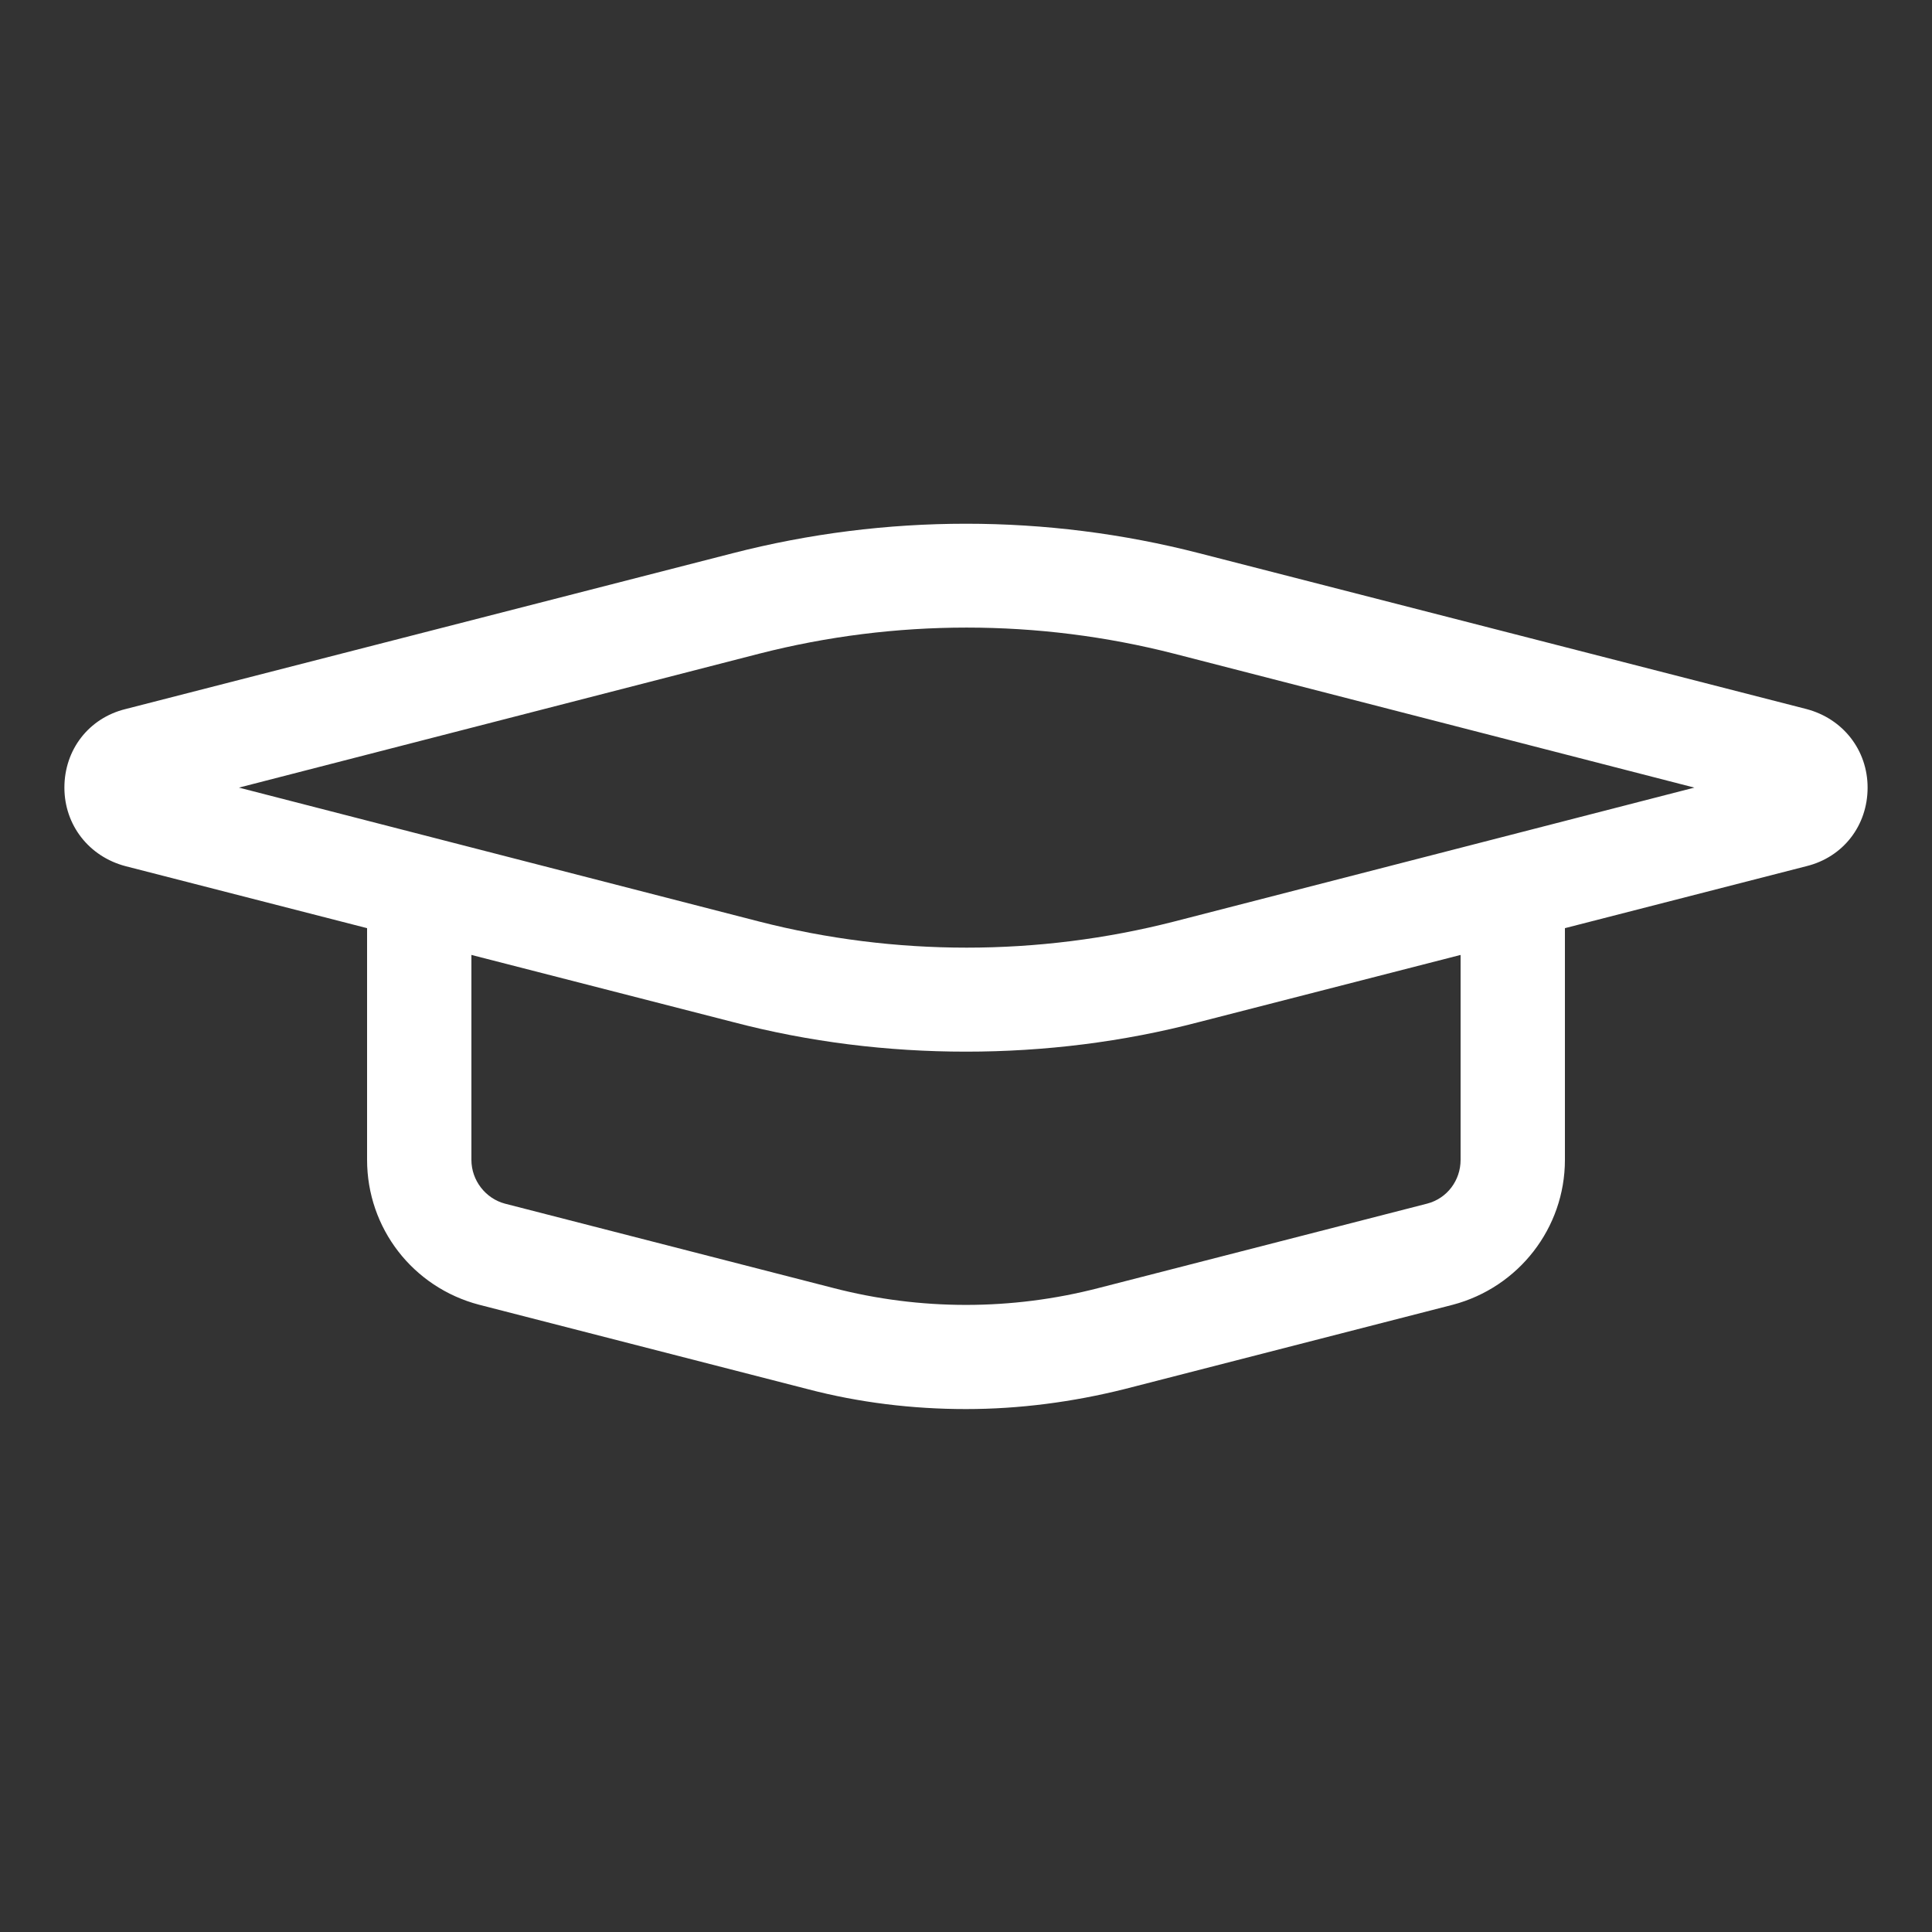
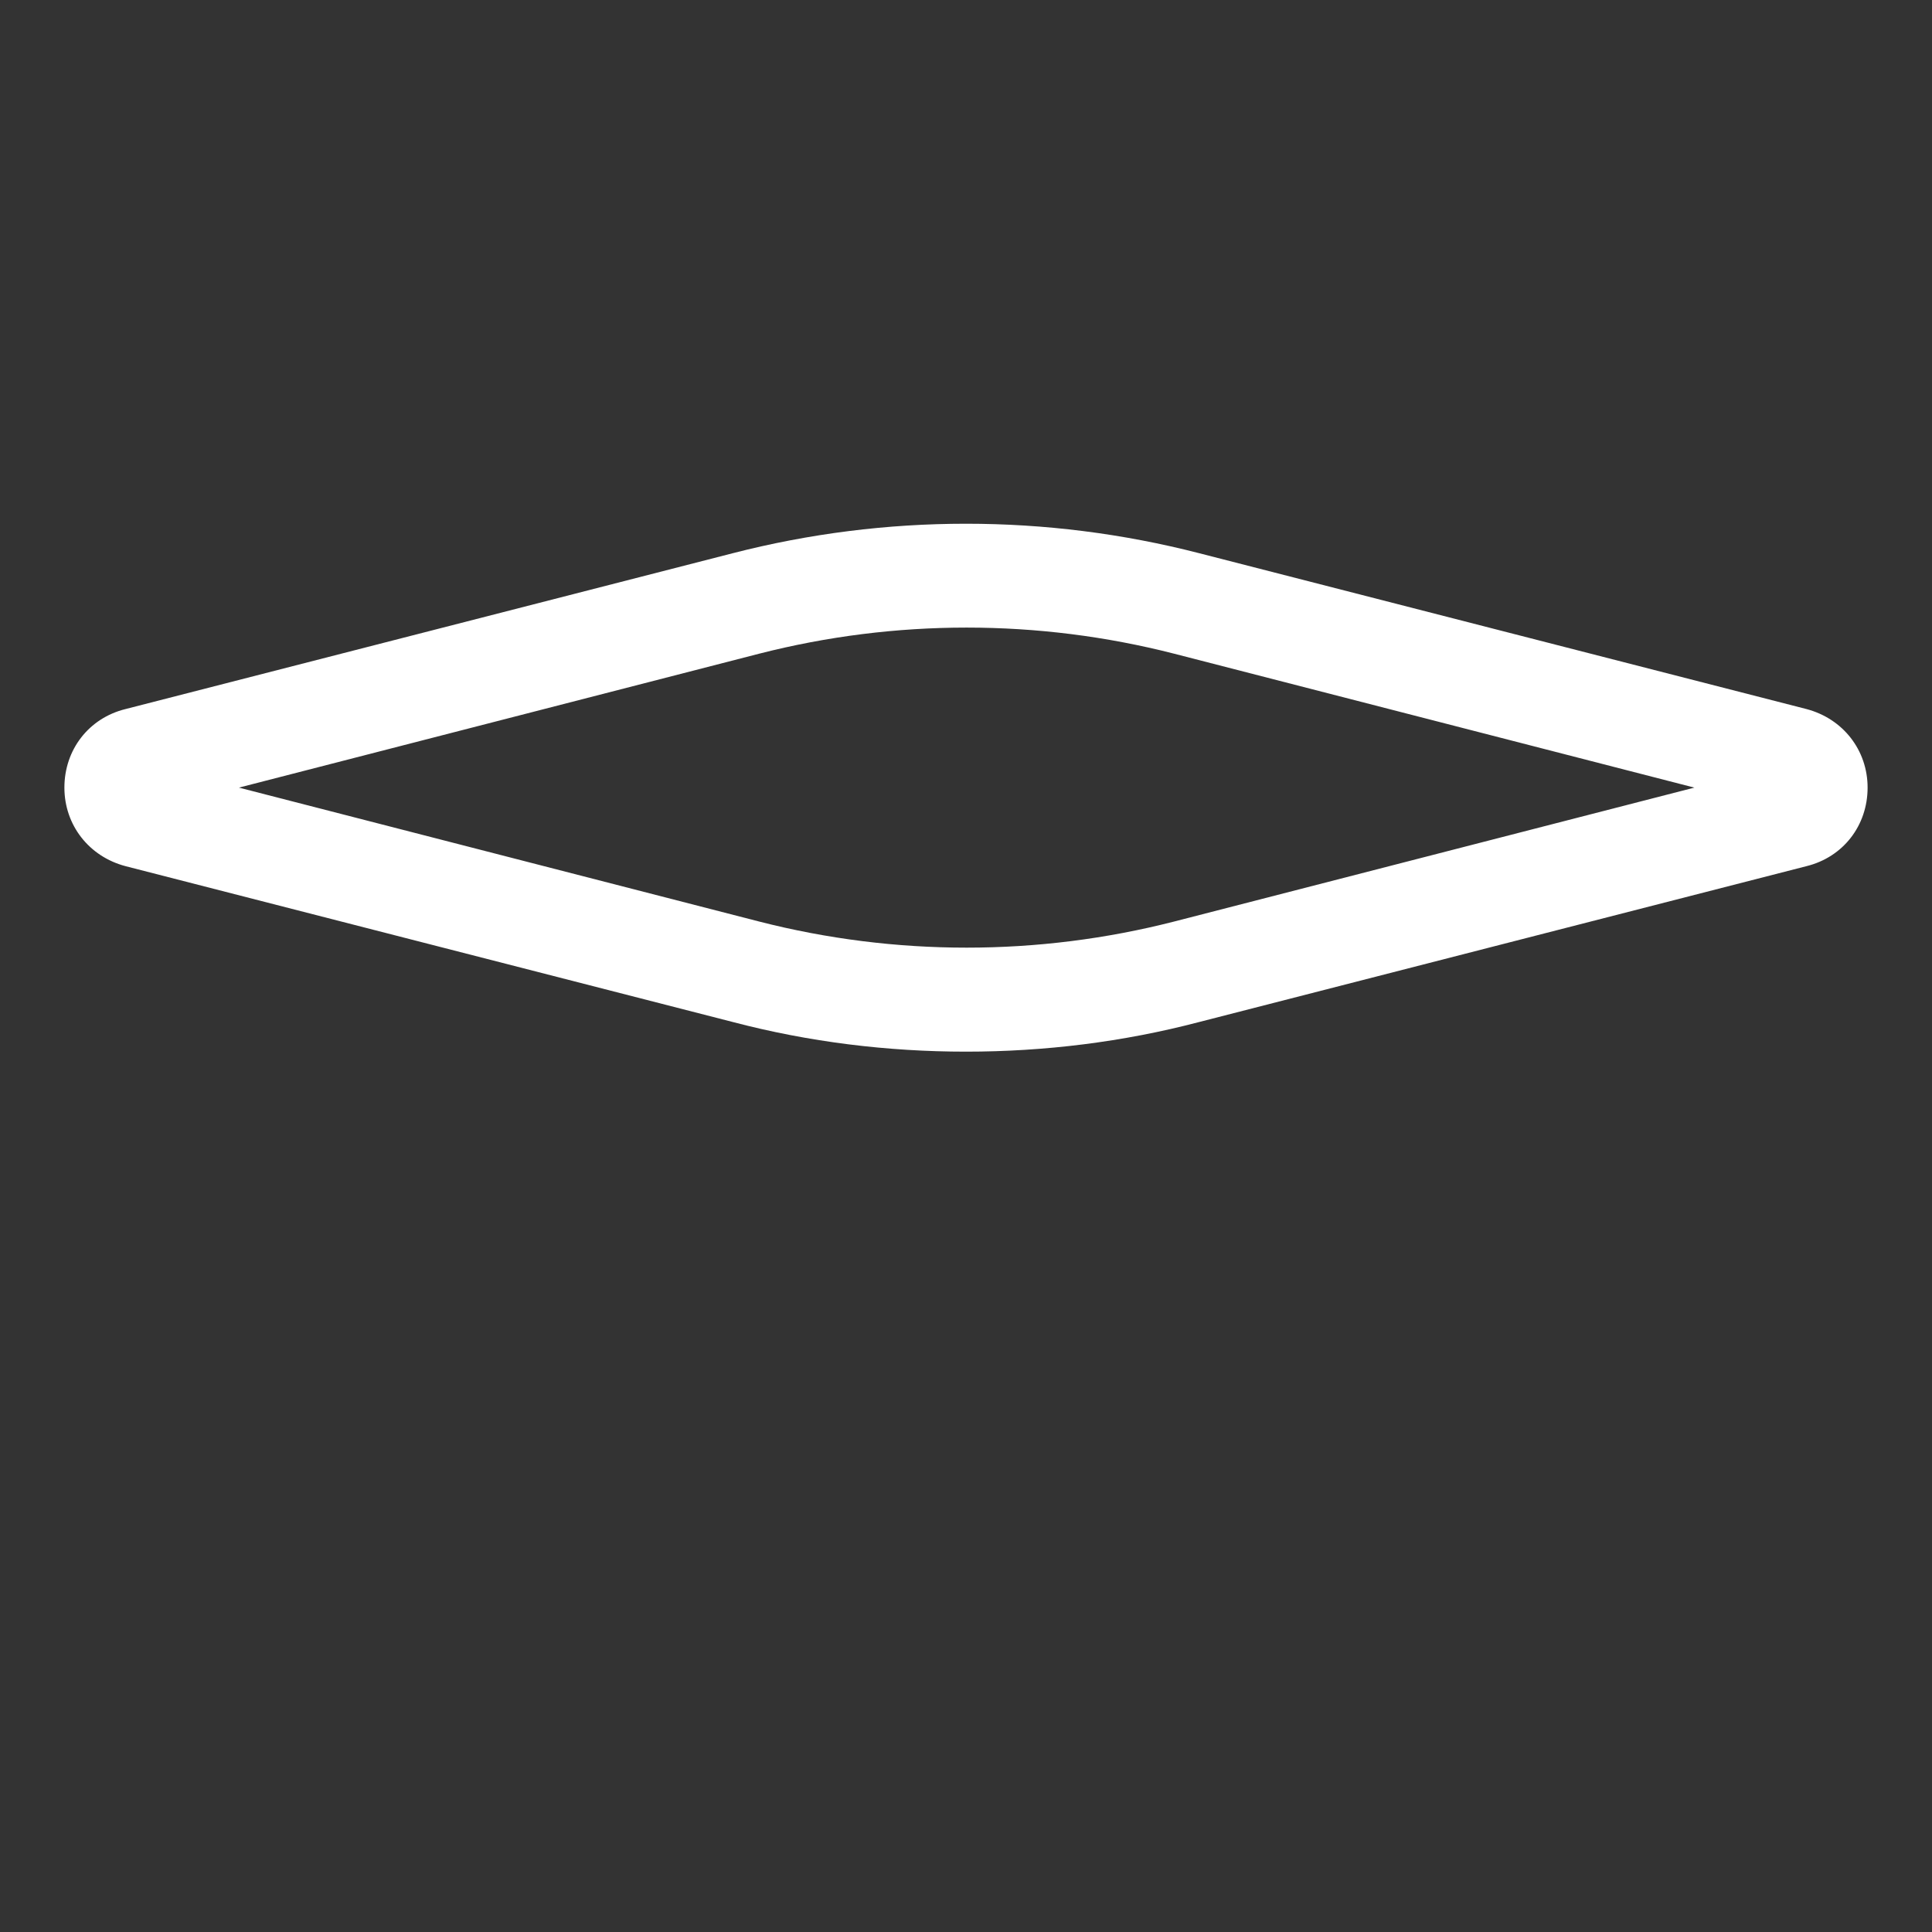
<svg xmlns="http://www.w3.org/2000/svg" version="1.1" x="0px" y="0px" viewBox="0 0 300 300" style="enable-background:new 0 0 300 300;" xml:space="preserve">
  <rect x="0" y="0" width="300" height="300" fill="#333333" stroke="none" />
  <style type="text/css">
	.st0{fill:#FFFFFF;}
</style>
  <g id="Capa_2">
</g>
  <g id="Capa_1">
    <g>
      <g>
        <path class="st0" d="M150,163.3c-12.2,0-24.4-1.5-36.2-4.6l-94.3-24.2c-5.7-1.5-9.5-6.4-9.5-12.2c0-5.9,3.8-10.8,9.5-12.2     l94.3-24.2c23.7-6.1,48.7-6.1,72.4,0l94.3,24.2c5.7,1.5,9.5,6.4,9.5,12.2c0,5.9-3.8,10.8-9.5,12.2l-94.3,24.2     C174.4,161.8,162.2,163.3,150,163.3z M37.1,122.3l80.8,20.8l0,0c21.1,5.4,43.3,5.4,64.4,0l80.8-20.8l-80.8-20.8     c-21.1-5.4-43.3-5.4-64.4,0L37.1,122.3z" />
      </g>
      <g>
-         <path class="st0" d="M150,218.8c-8.3,0-16.6-1-24.6-3.1l-51-13.1C64.1,199.9,57,190.7,57,180.1v-40.1c0-4.5,3.6-8.1,8.1-8.1     s8.1,3.6,8.1,8.1v40.1c0,3.2,2.2,6,5.2,6.8l51,13.1c13.5,3.5,27.7,3.5,41.2,0l51-13.1c3.1-0.8,5.2-3.6,5.2-6.8v-37.7     c0-4.5,3.6-8.1,8.1-8.1s8.1,3.6,8.1,8.1v37.7c0,10.6-7.2,19.8-17.4,22.5l-51,13.1C166.6,217.7,158.3,218.8,150,218.8z" />
-       </g>
+         </g>
    </g>
  </g>
</svg>